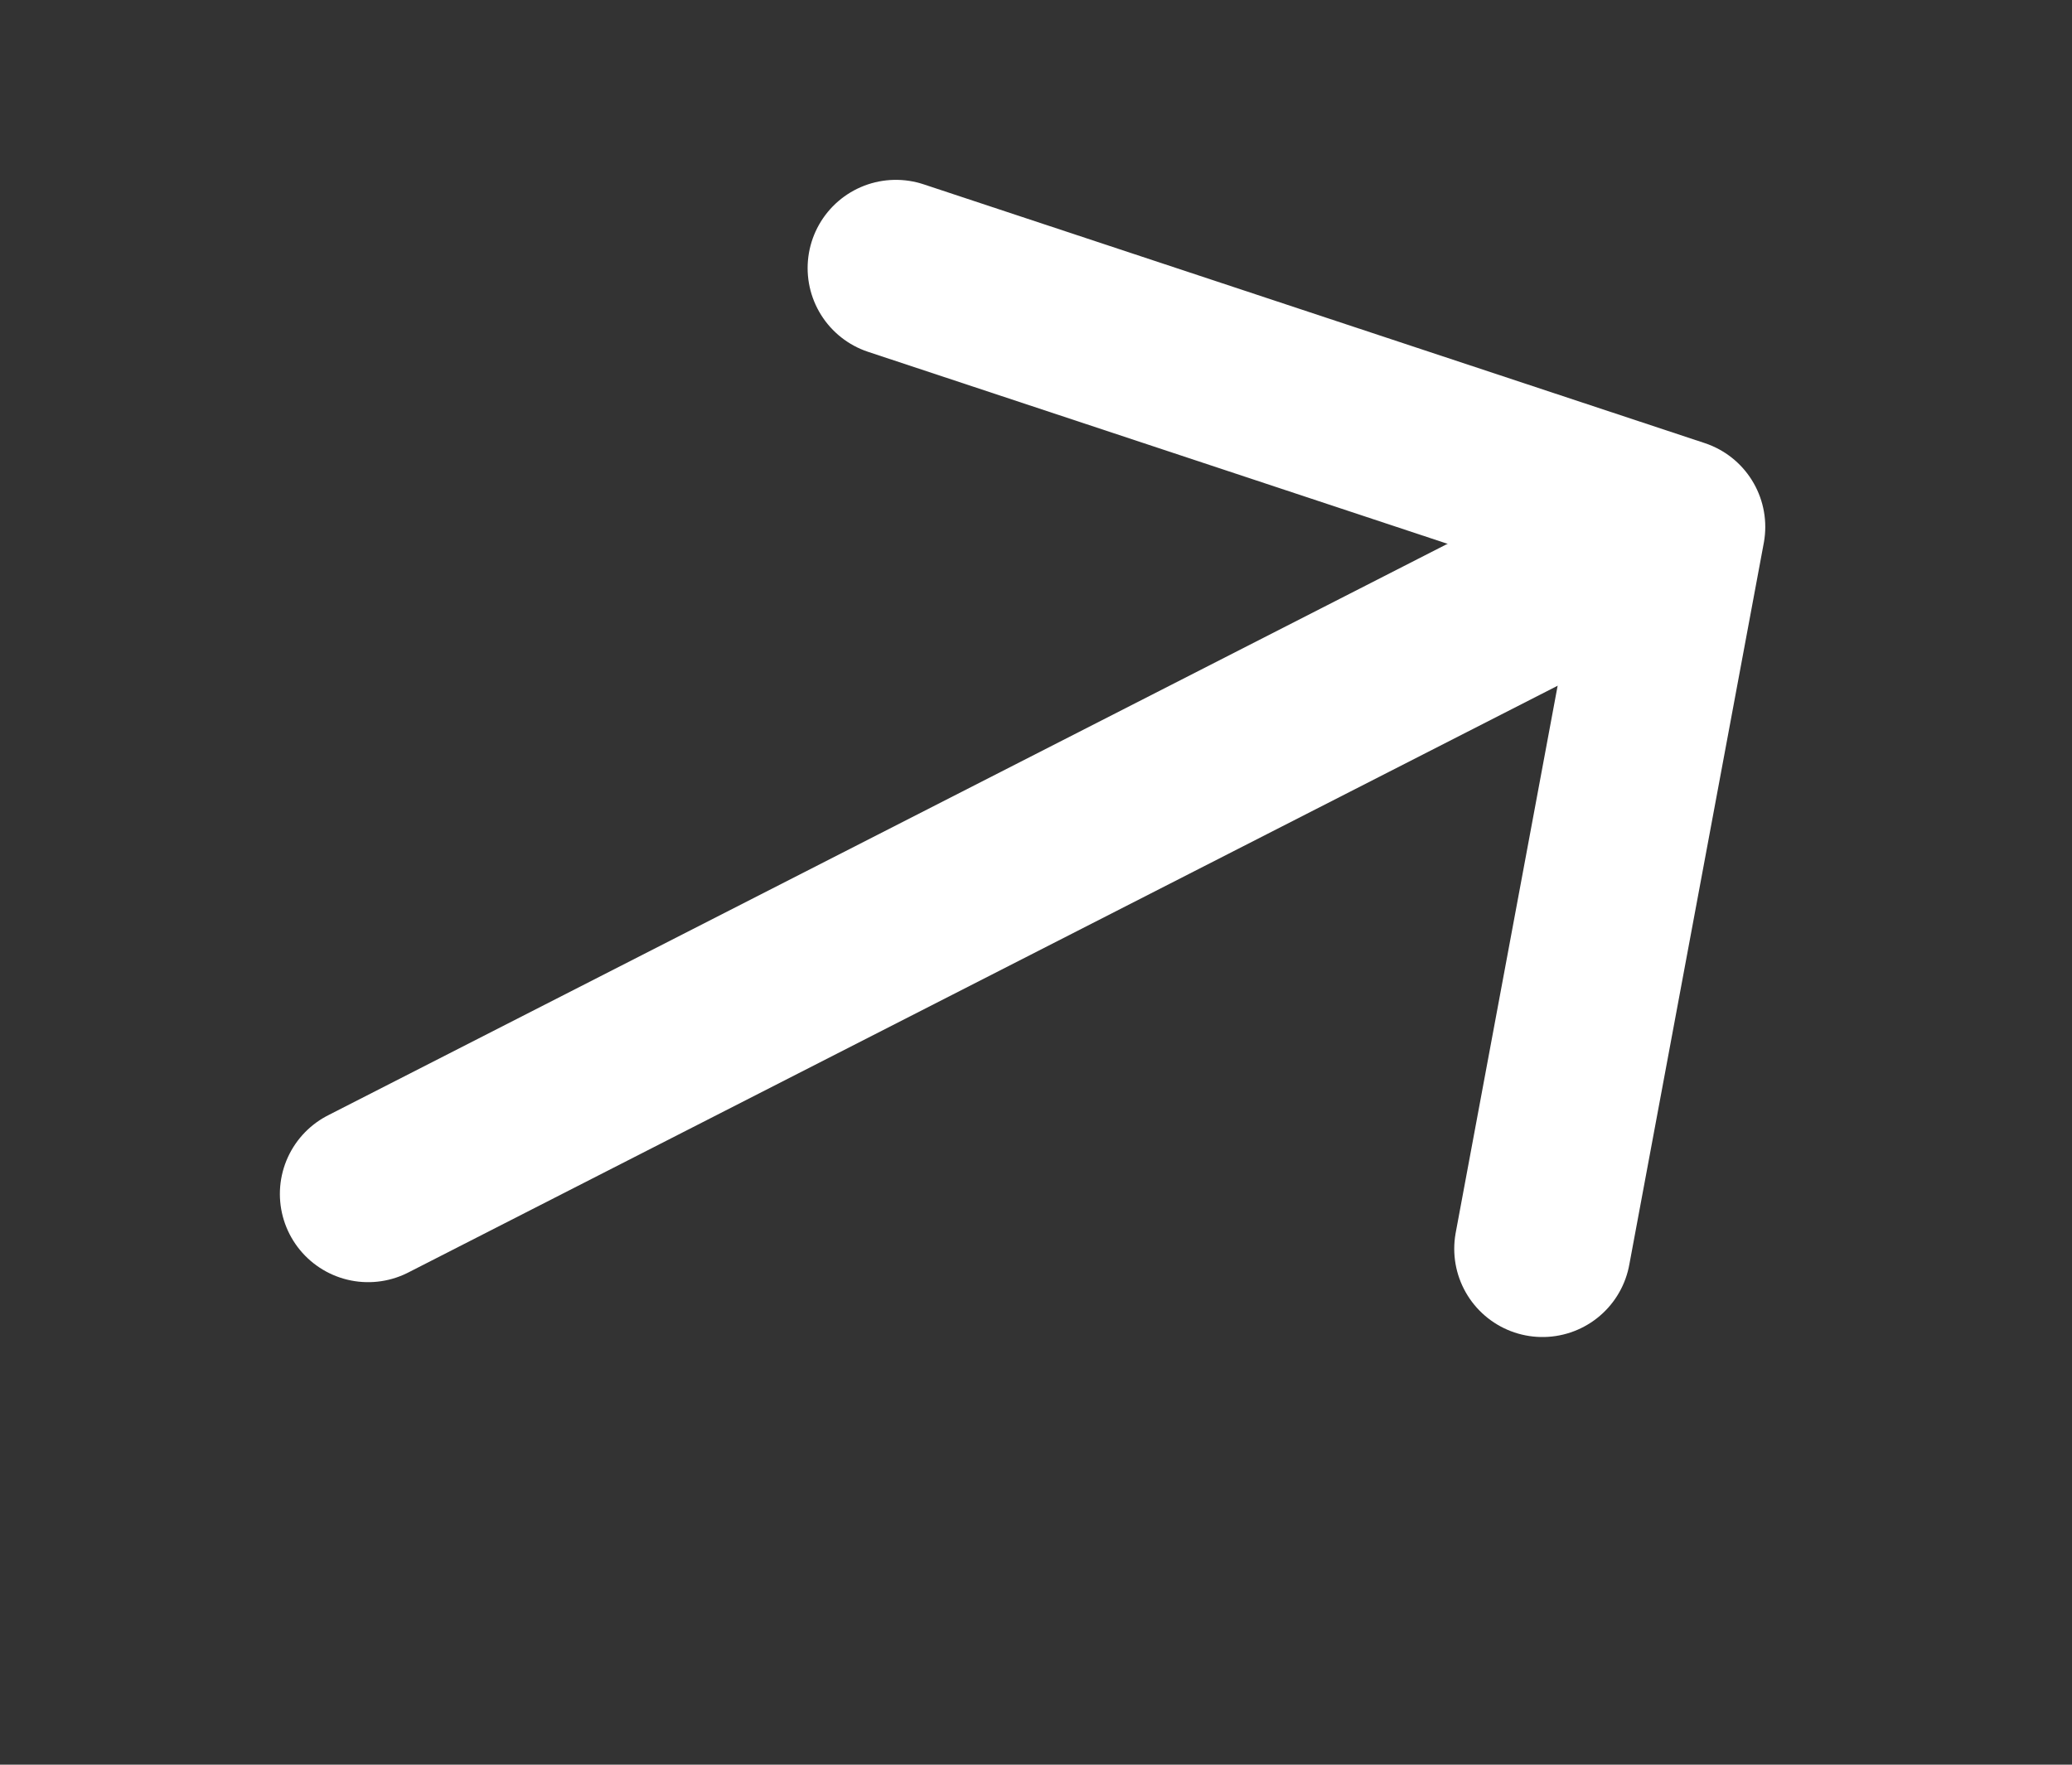
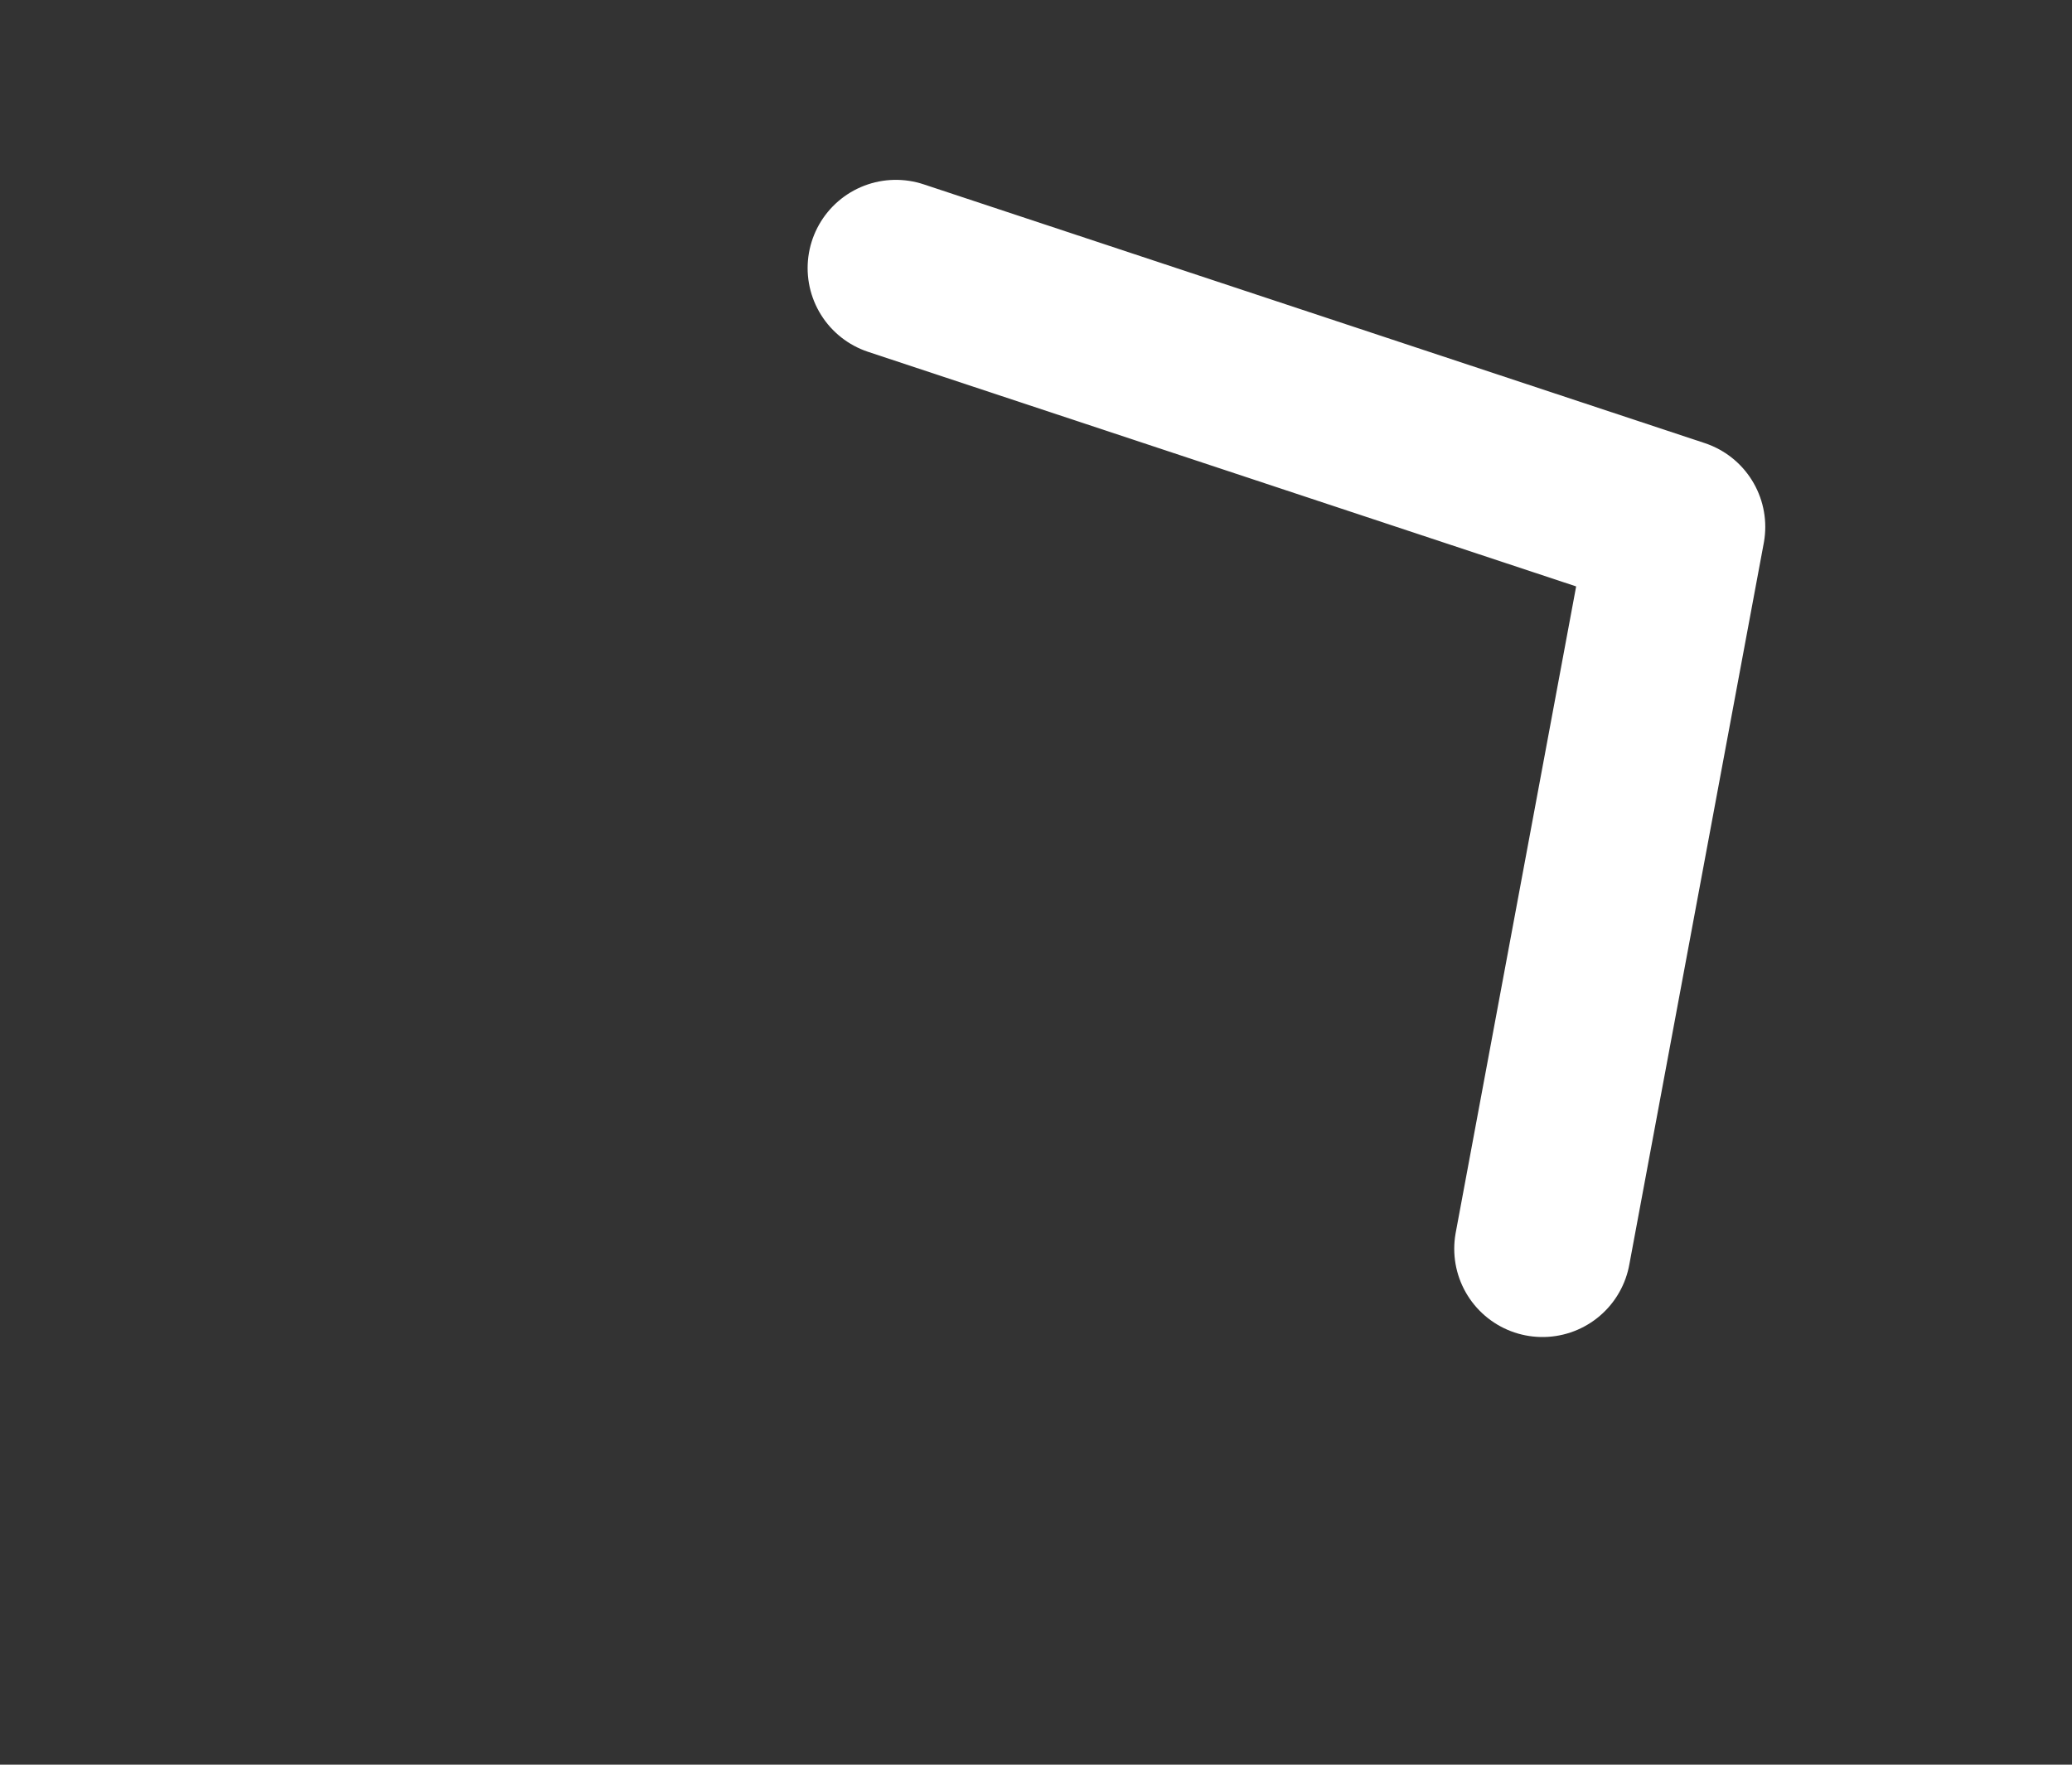
<svg xmlns="http://www.w3.org/2000/svg" width="27" height="23" viewBox="0 0 27 23" fill="none">
  <rect x="0" y="0" width="27" height="23" fill="#333333" stroke="none" />
  <path d="M20.1 16.276L21.853 6.867L11.674 3.494" stroke="white" stroke-width="2.3" stroke-miterlimit="10" stroke-linecap="round" stroke-linejoin="round" />
-   <path d="M4.797 15.561L21.757 6.901" stroke="white" stroke-width="2.3" stroke-miterlimit="10" stroke-linecap="round" stroke-linejoin="round" />
</svg>